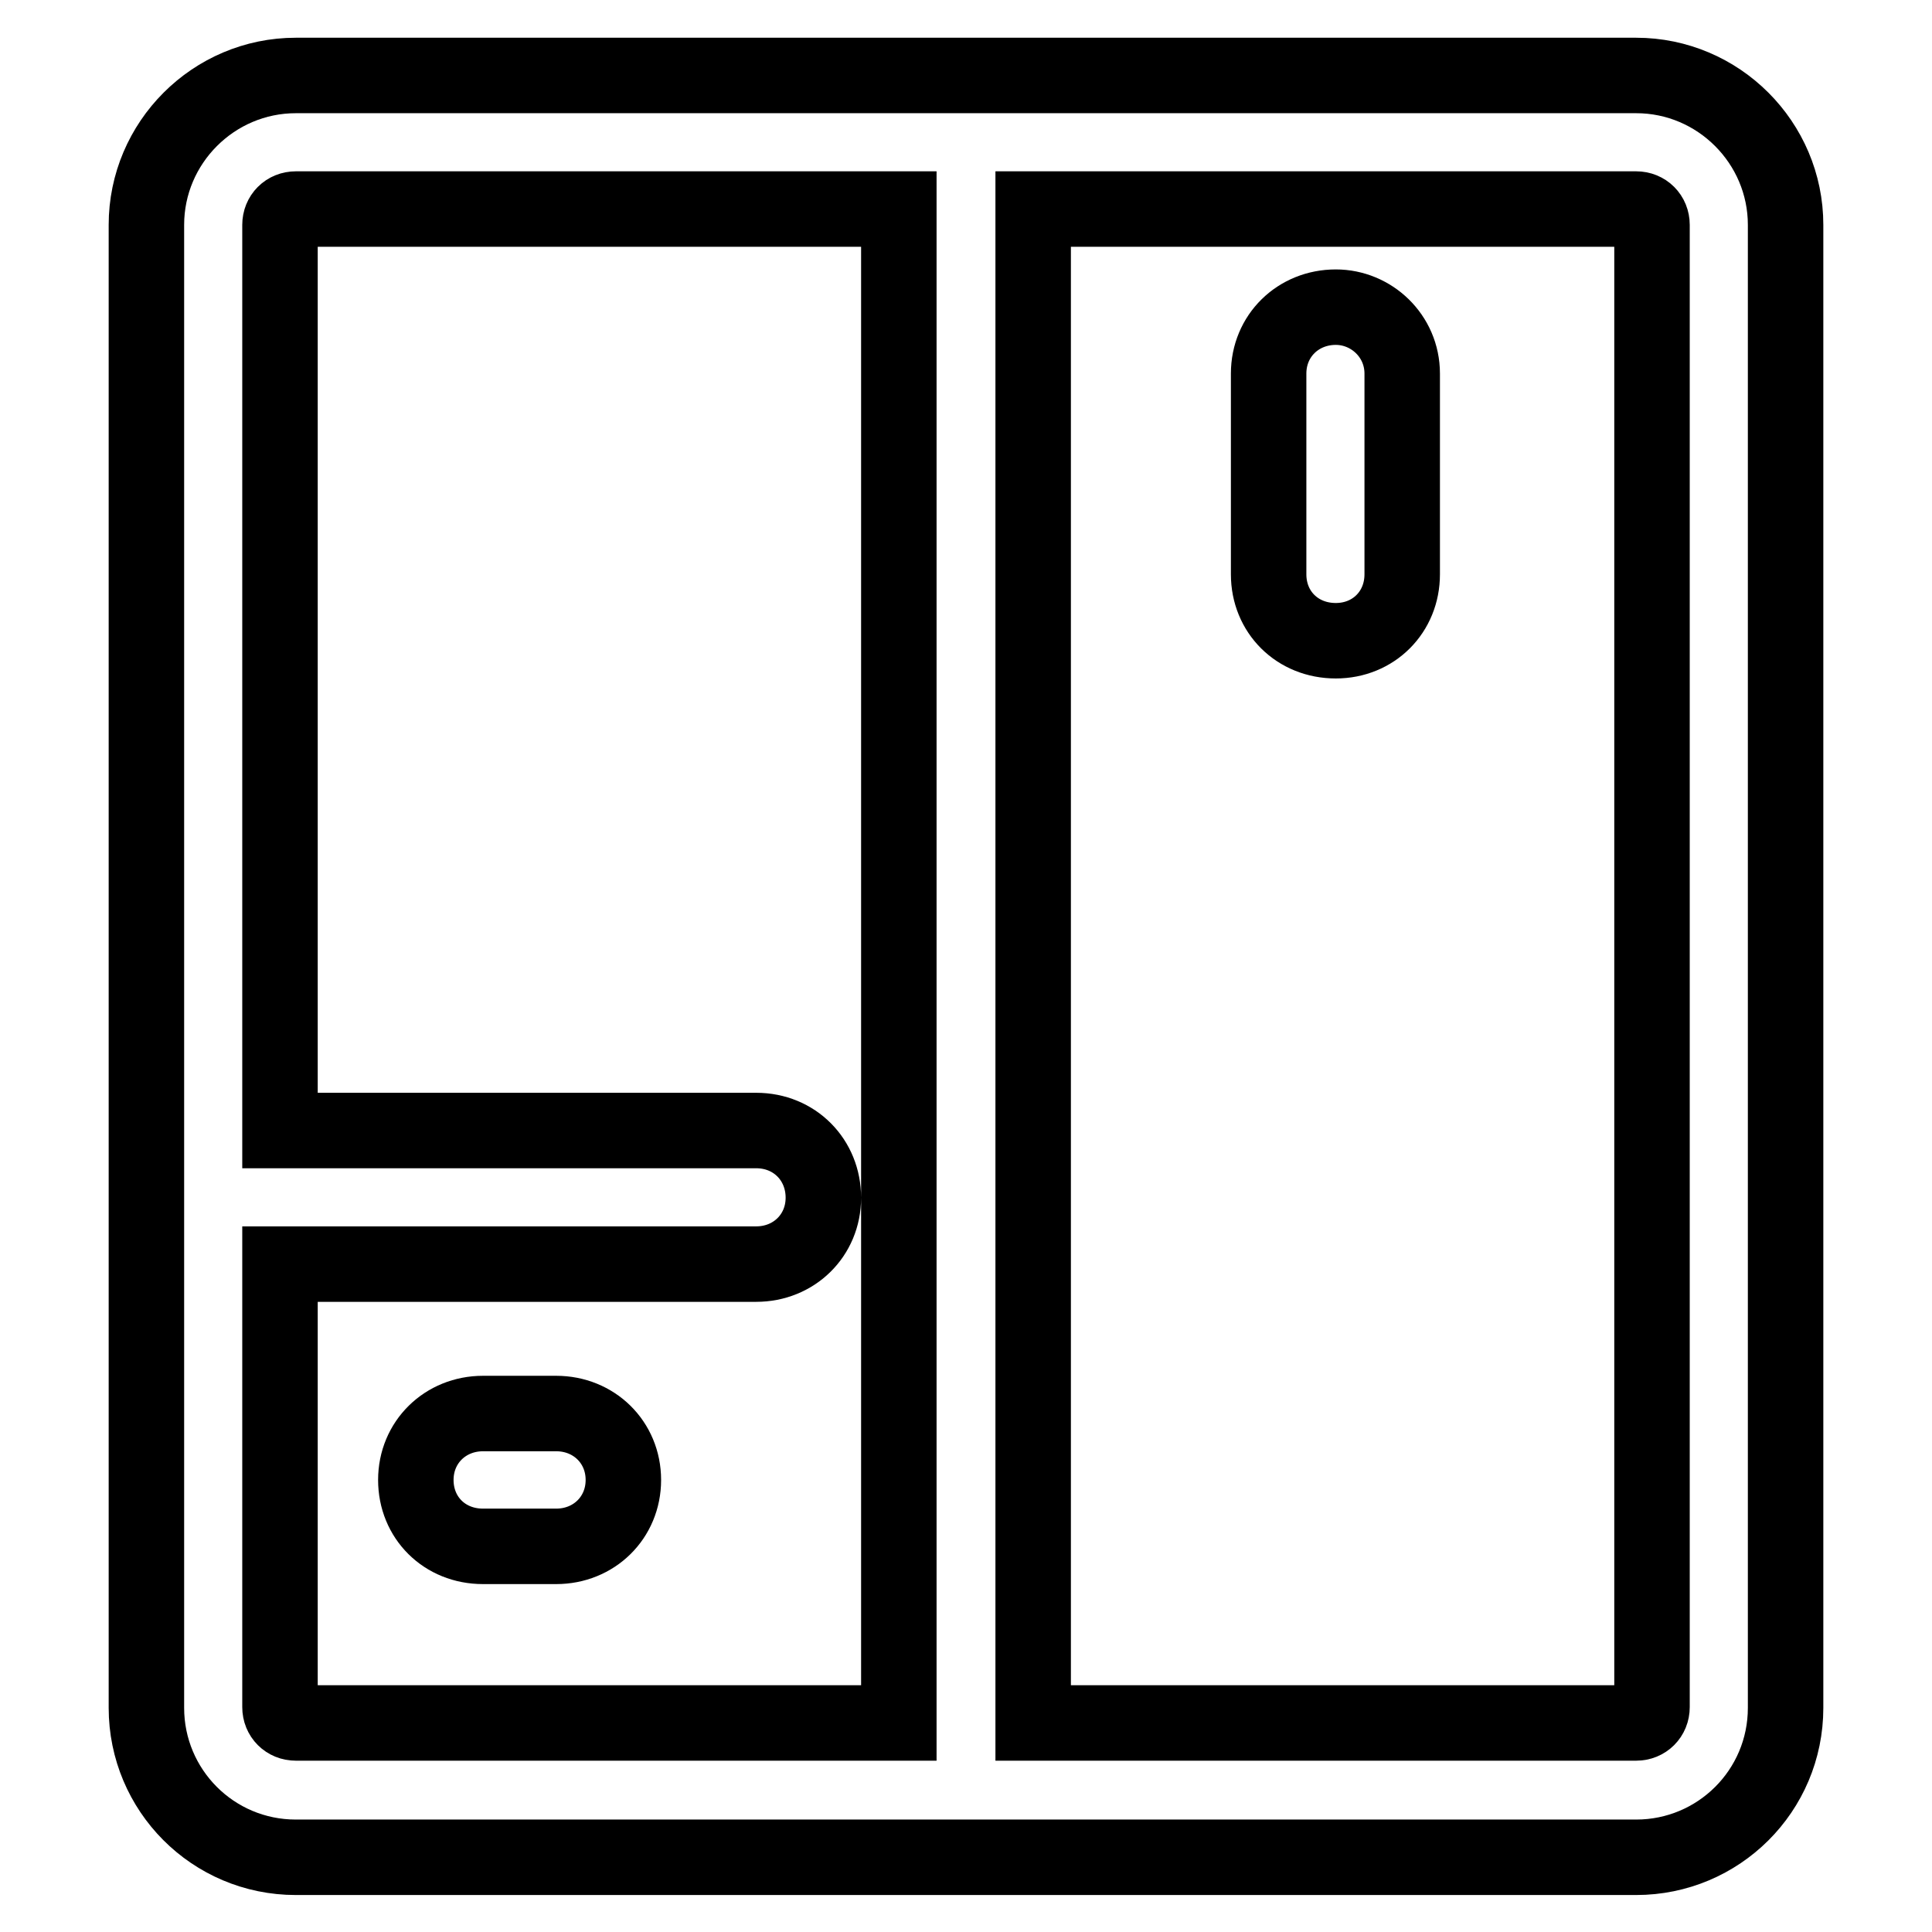
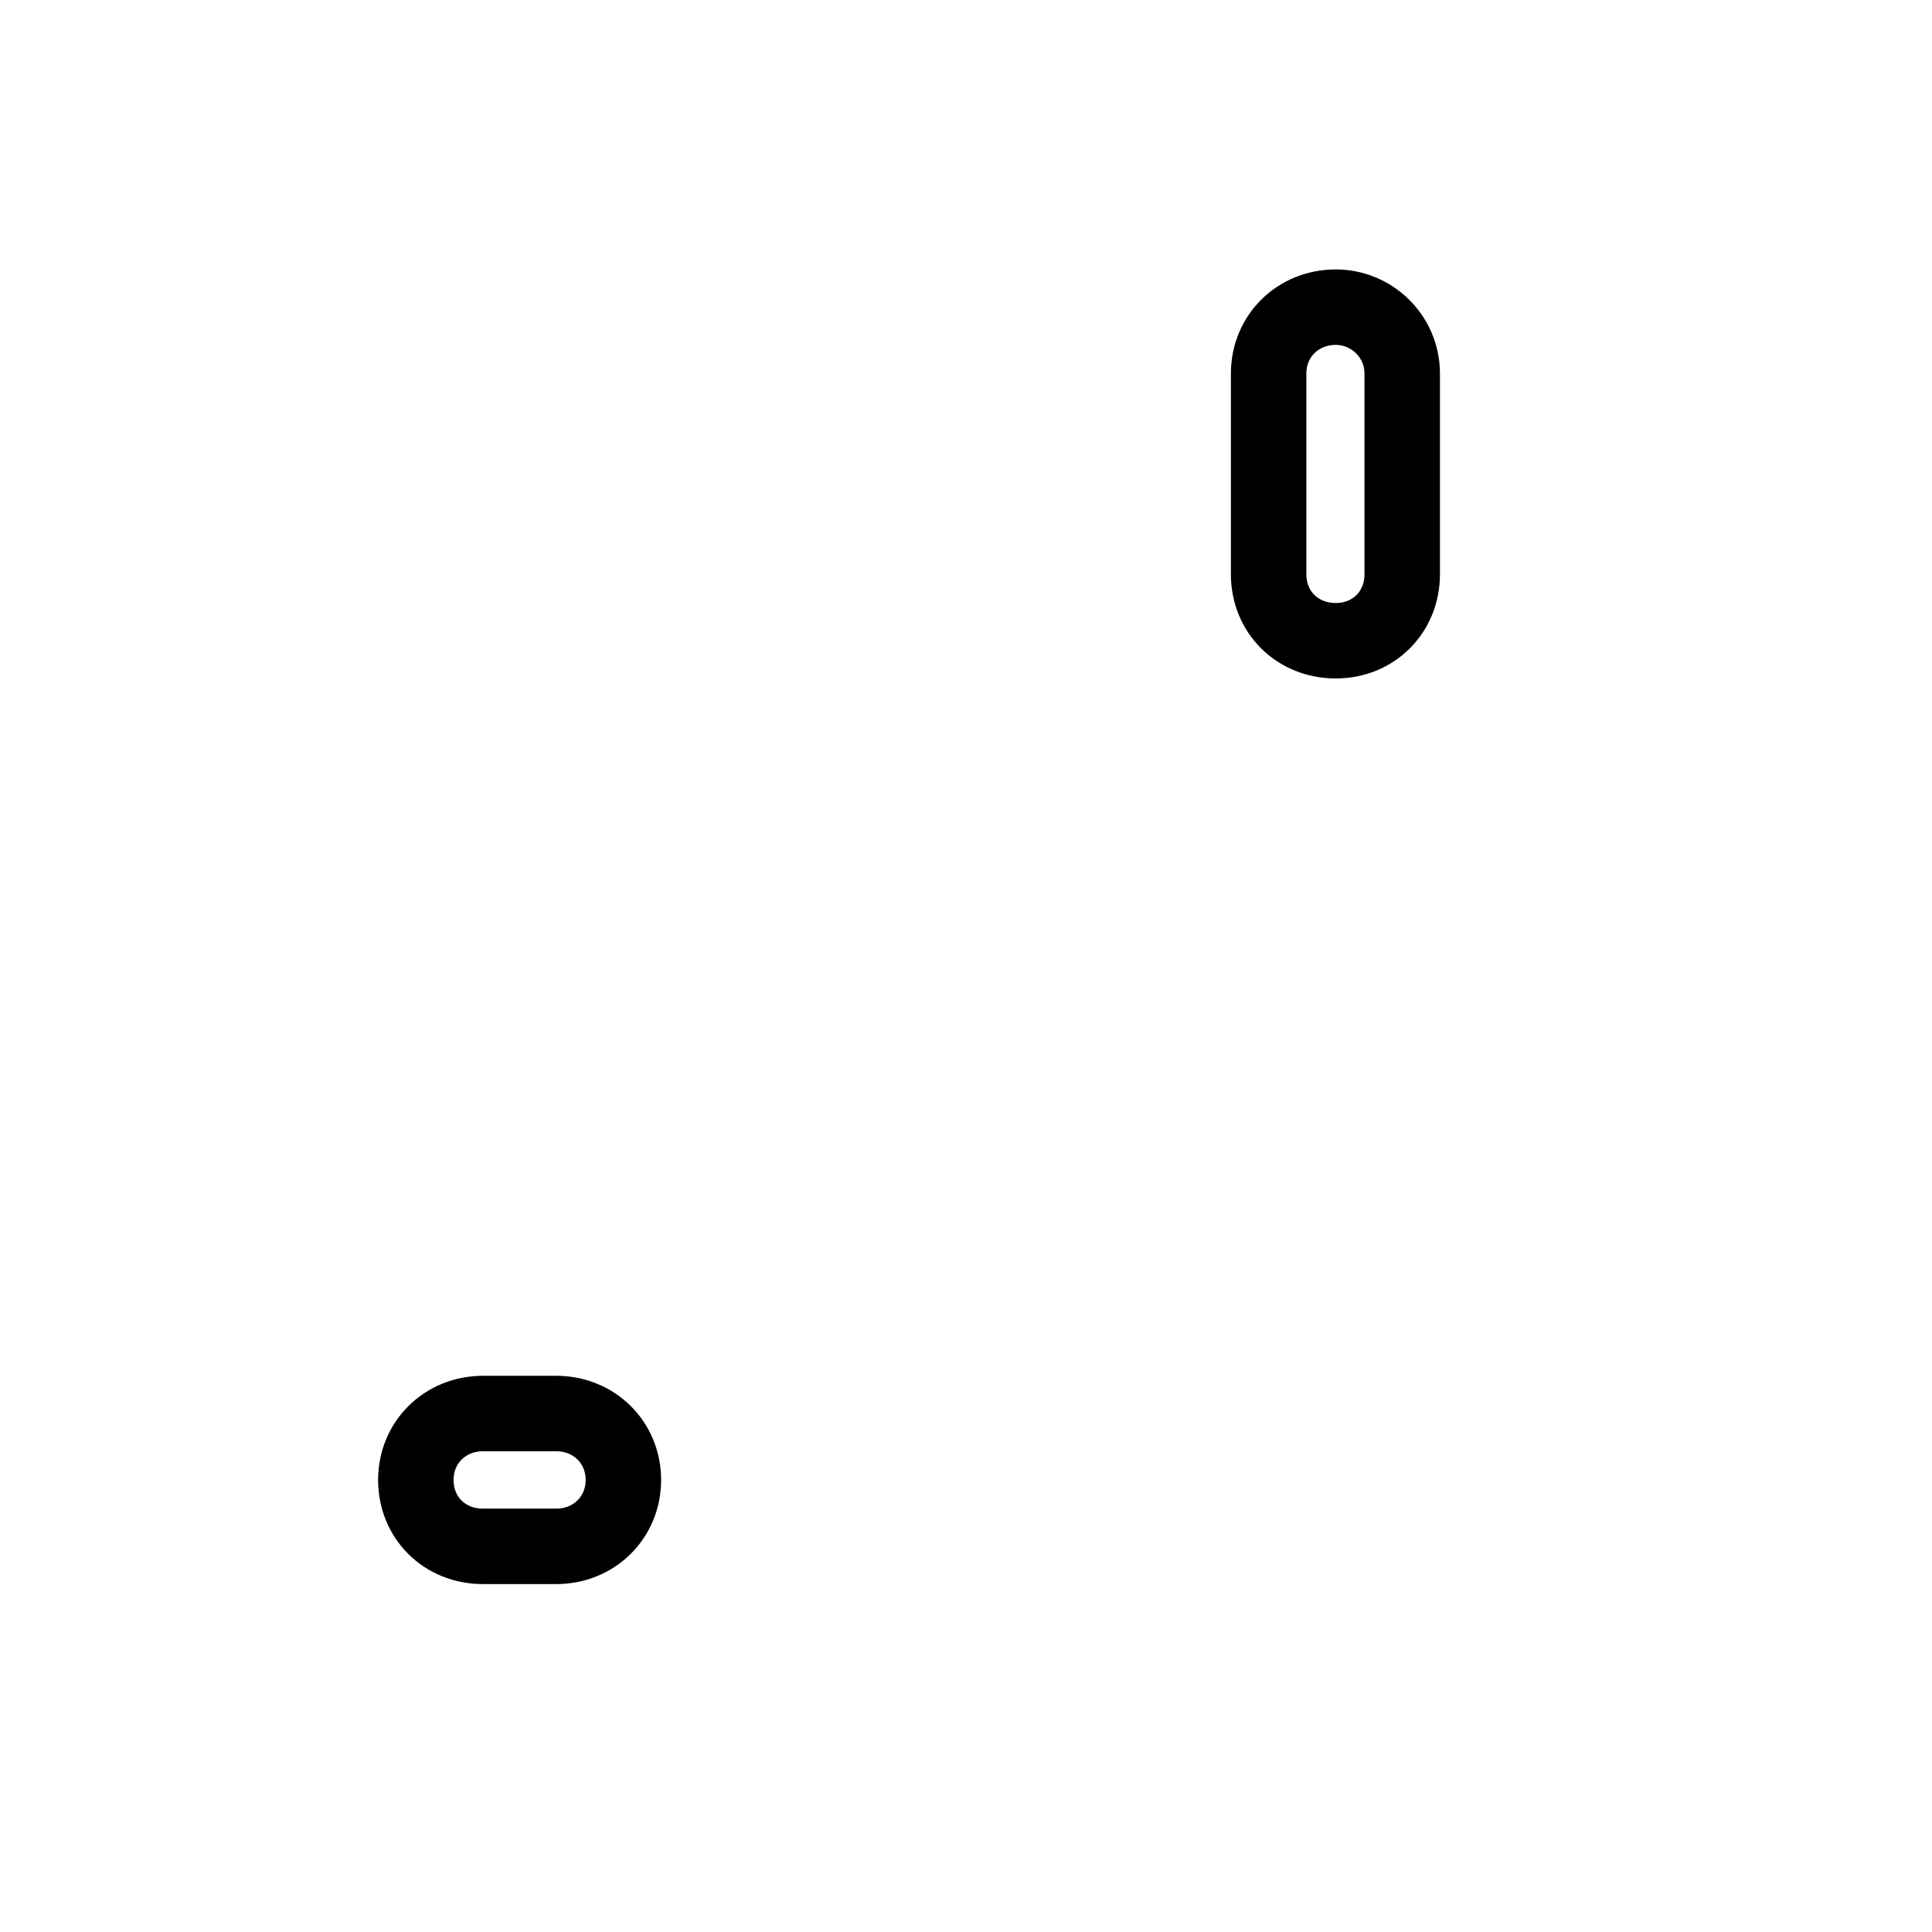
<svg xmlns="http://www.w3.org/2000/svg" version="1.1" x="0px" y="0px" viewBox="0 0 256 256" enable-background="new 0 0 256 256" xml:space="preserve">
  <g>
-     <path stroke-width="10" fill-opacity="0" stroke="#000000" d="M216.8,10H39.2c-10.9,0-19.8,8.9-19.8,19.8v196.5c0,10.9,8.8,19.8,19.8,19.8h177.6 c10.9,0,19.8-8.8,19.8-19.8V29.8C236.6,18.9,227.7,10,216.8,10z M37.1,226.2v-58.7h63.1c5,0,8.9-3.8,8.9-8.8c0-5-3.8-8.9-8.9-8.9 H37.1V29.8c0-1.2,0.9-2.1,2.1-2.1h79.9v200.6H39.2C38,228.3,37.1,227.4,37.1,226.2z M218.9,226.2c0,1.2-0.9,2.1-2.1,2.1h-79.9V27.7 h79.9c1.2,0,2.1,0.9,2.1,2.1V226.2L218.9,226.2z" />
    <path stroke-width="10" fill-opacity="0" stroke="#000000" d="M73.7,187.3H64c-5,0-8.9,3.8-8.9,8.8c0,5,3.8,8.8,8.9,8.8h9.7c5,0,8.9-3.8,8.9-8.8 C82.6,191.1,78.7,187.3,73.7,187.3z M177,40.7c-5,0-8.9,3.8-8.9,8.8v26.6c0,5,3.8,8.8,8.9,8.8c5,0,8.8-3.8,8.8-8.8V49.5 C185.8,44.5,181.7,40.7,177,40.7L177,40.7z" />
  </g>
</svg>